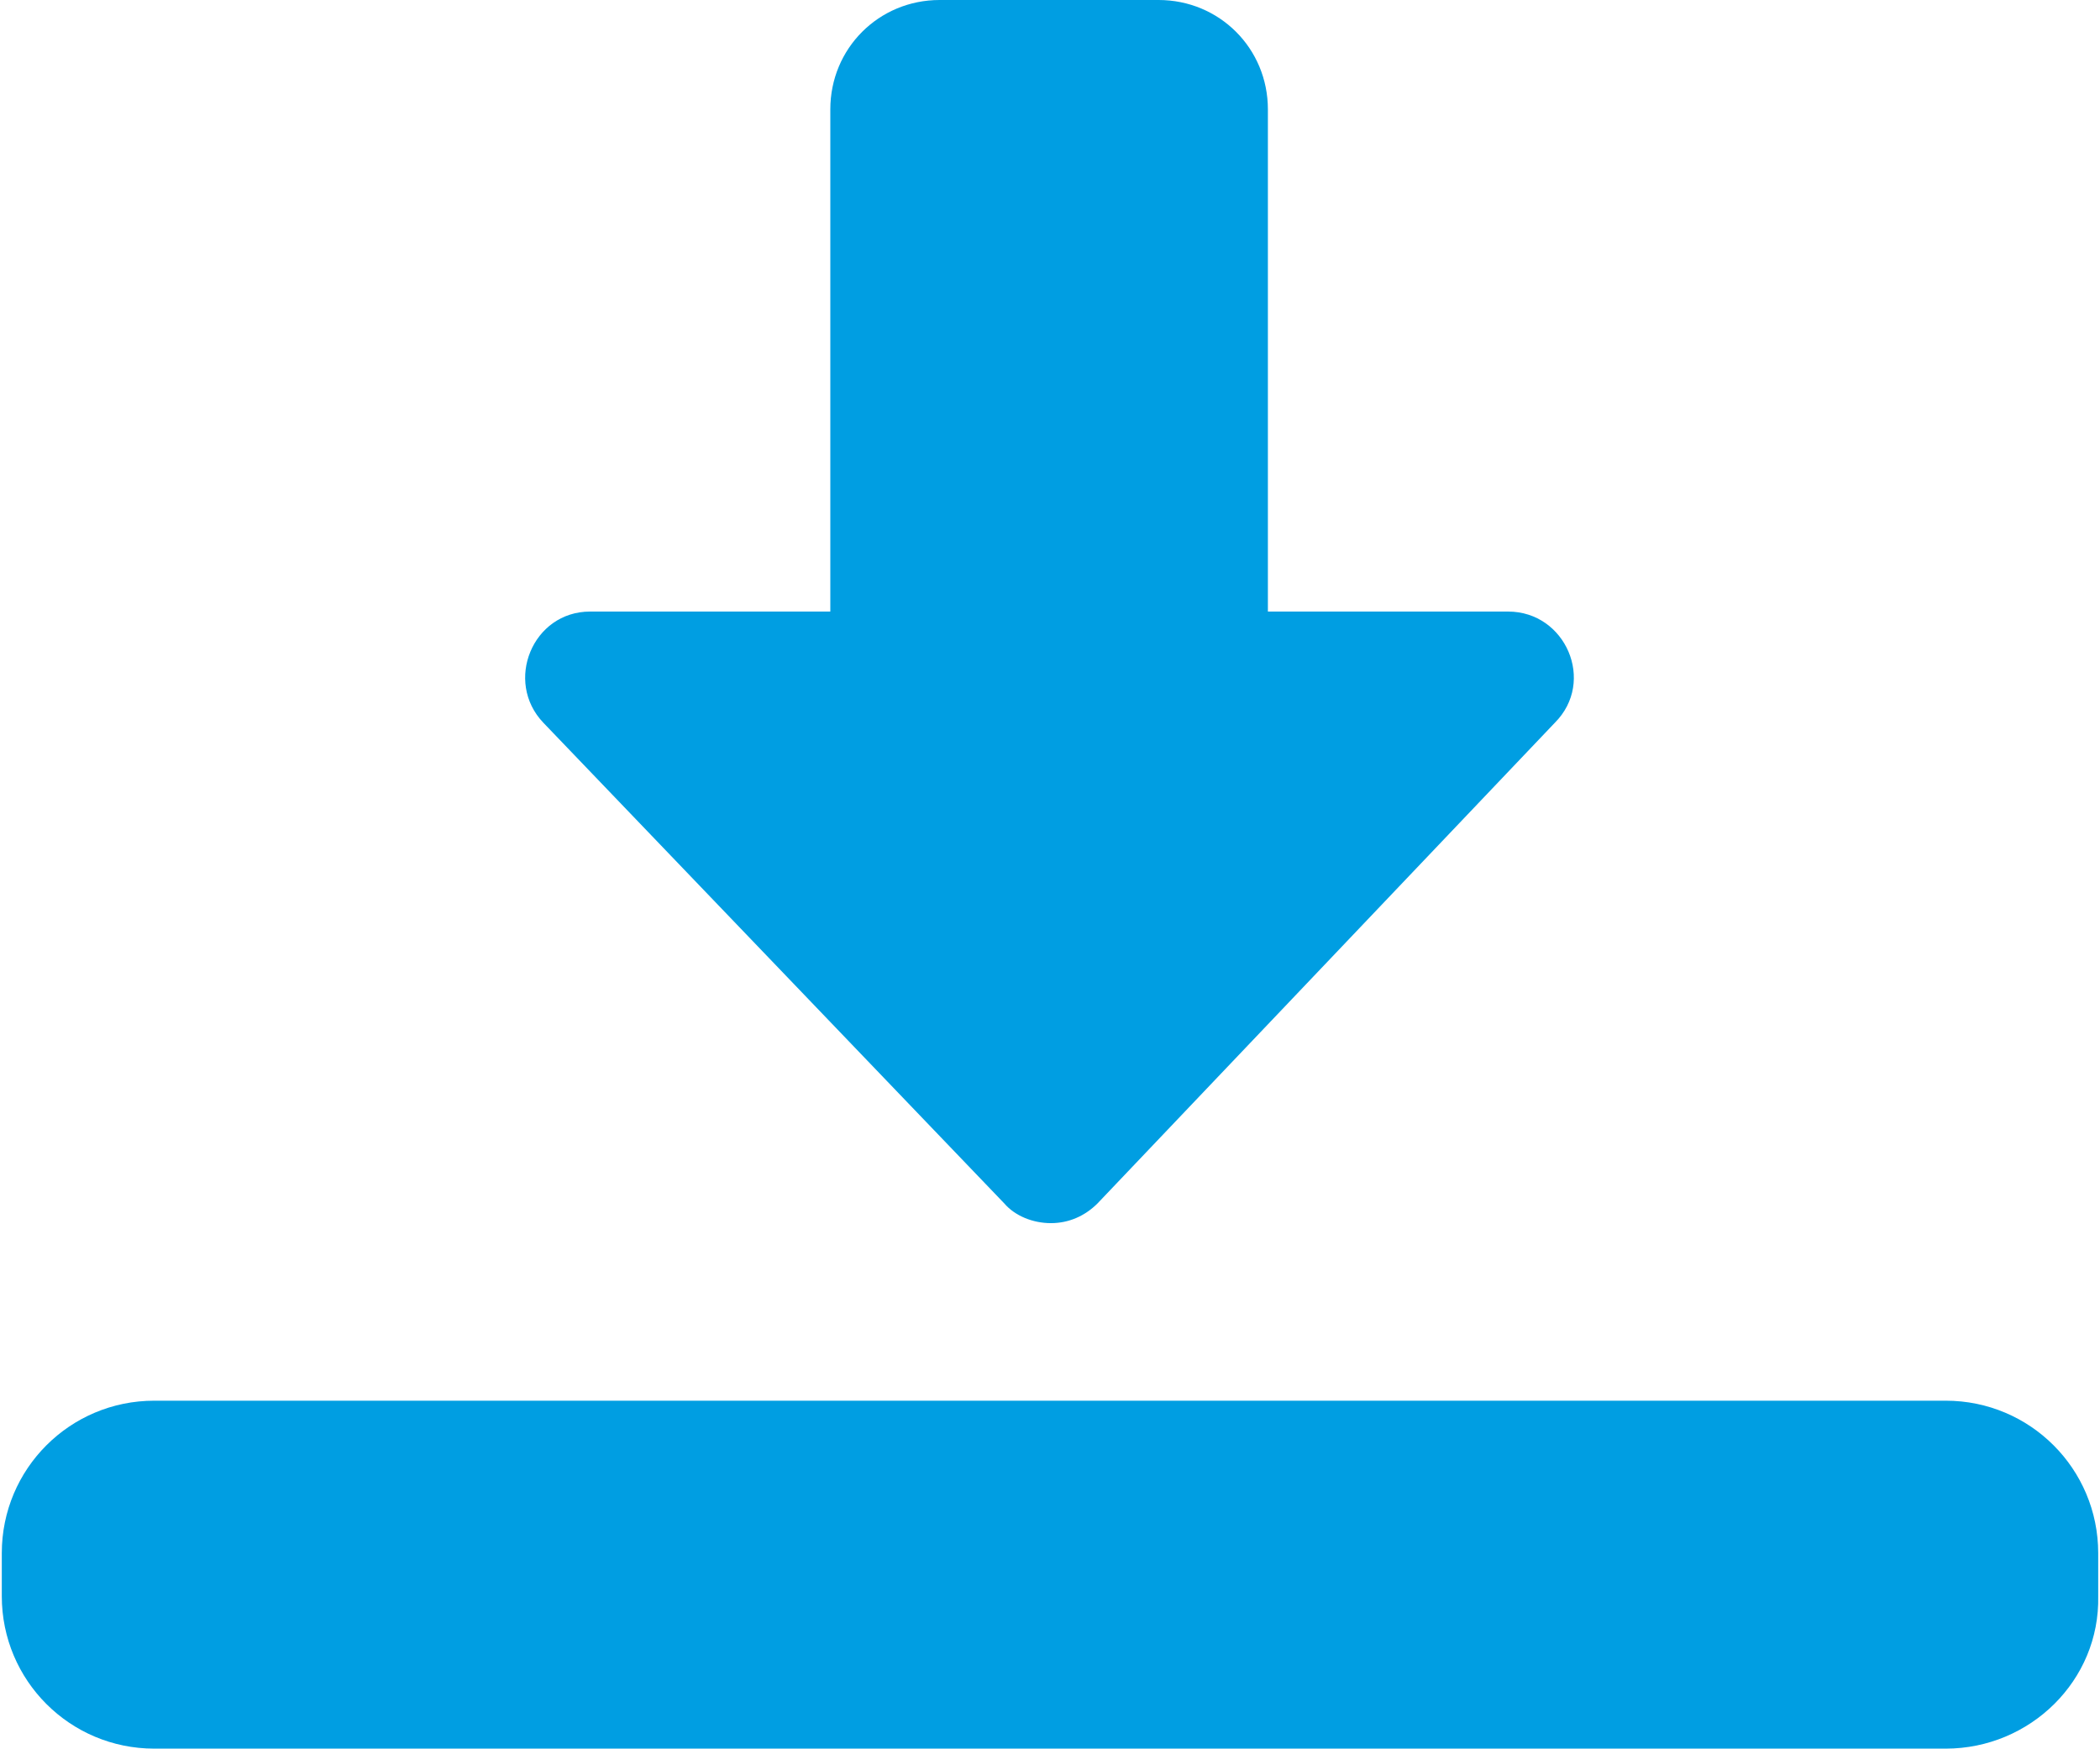
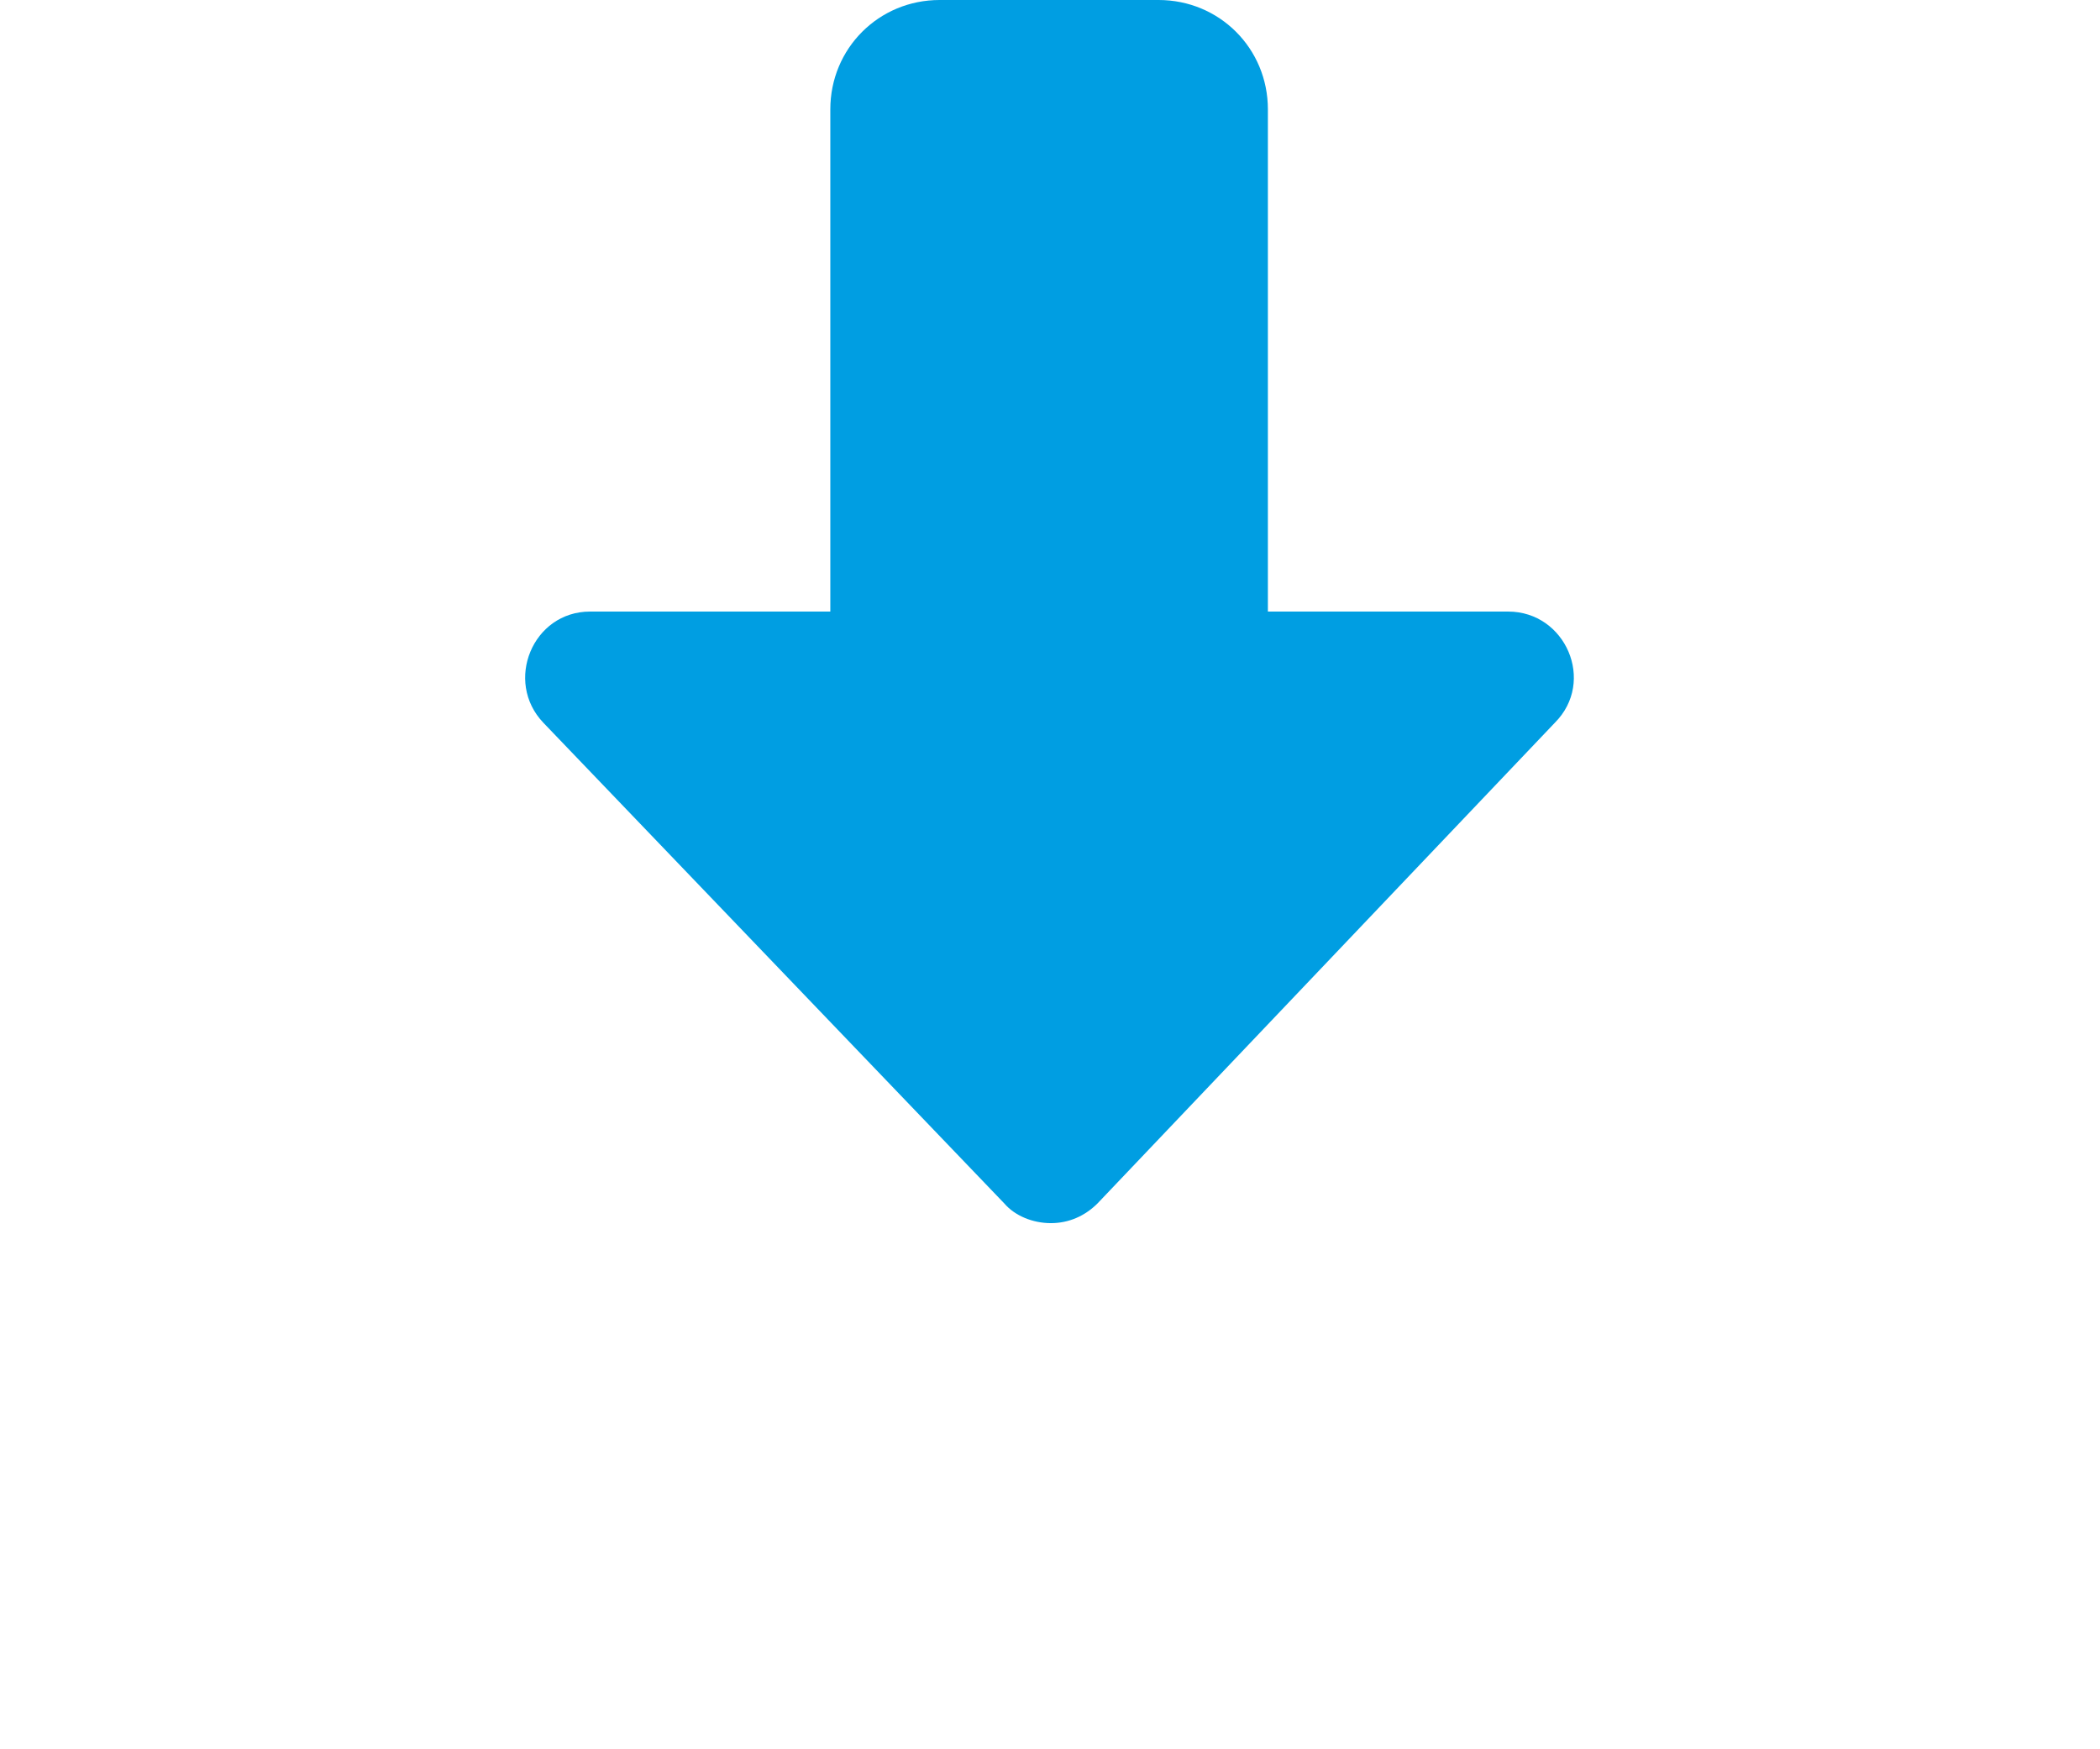
<svg xmlns="http://www.w3.org/2000/svg" version="1.1" id="Capa_1" x="0px" y="0px" viewBox="0 0 117.1 97.5" style="enable-background:new 0 0 117.1 97.5;" xml:space="preserve">
  <style type="text/css">
	.st0{fill:#009EE2;}
</style>
  <g>
    <g>
      <path class="st0" d="M58.6,68.2c-1,0-2-0.4-2.6-1.1L30.3,40.3c-2.2-2.3-0.6-6.2,2.6-6.2h13.4v-28c0-3.4,2.7-6.1,6.1-6.1h12.2    c3.4,0,6.1,2.7,6.1,6.1v28h13.4c3.2,0,4.9,3.9,2.6,6.2L61.2,67.1C60.5,67.8,59.6,68.2,58.6,68.2z" />
-       <path class="st0" d="M108.5,97.5H8.6c-4.7,0-8.5-3.8-8.5-8.5v-2.4c0-4.7,3.8-8.5,8.5-8.5h99.9c4.7,0,8.5,3.8,8.5,8.5V89    C117.1,93.7,113.2,97.5,108.5,97.5z" />
    </g>
  </g>
</svg>